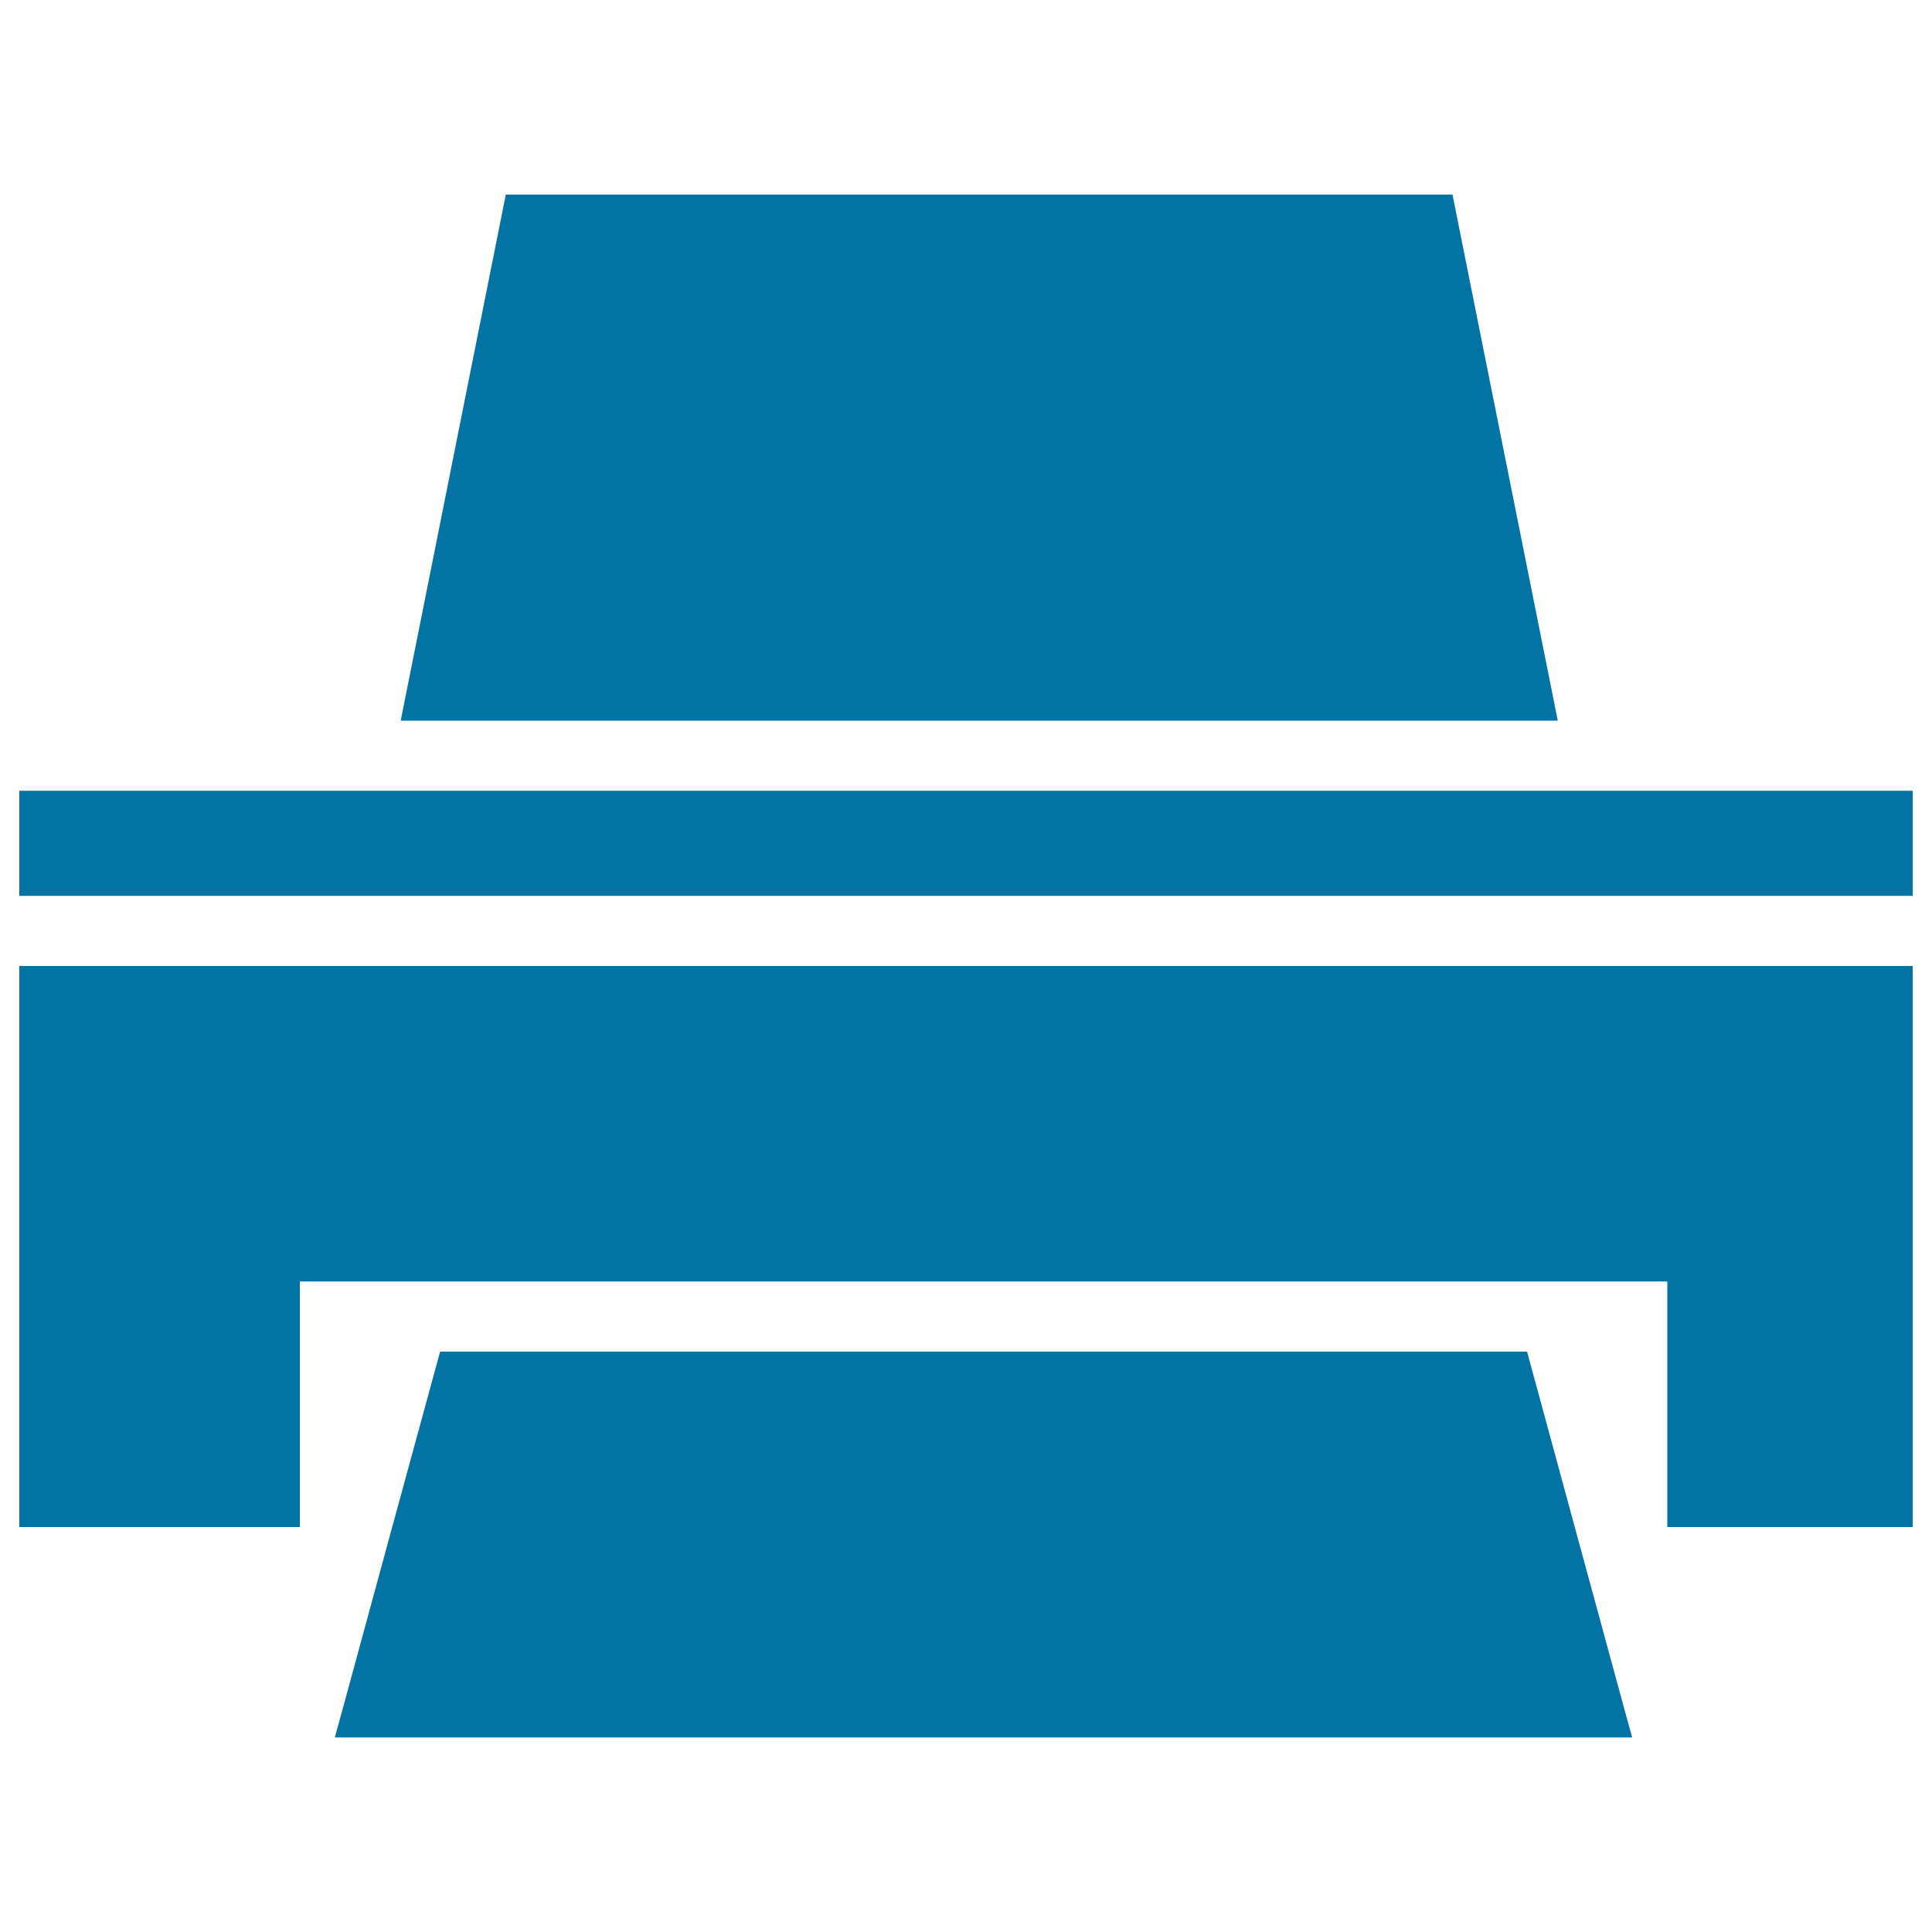
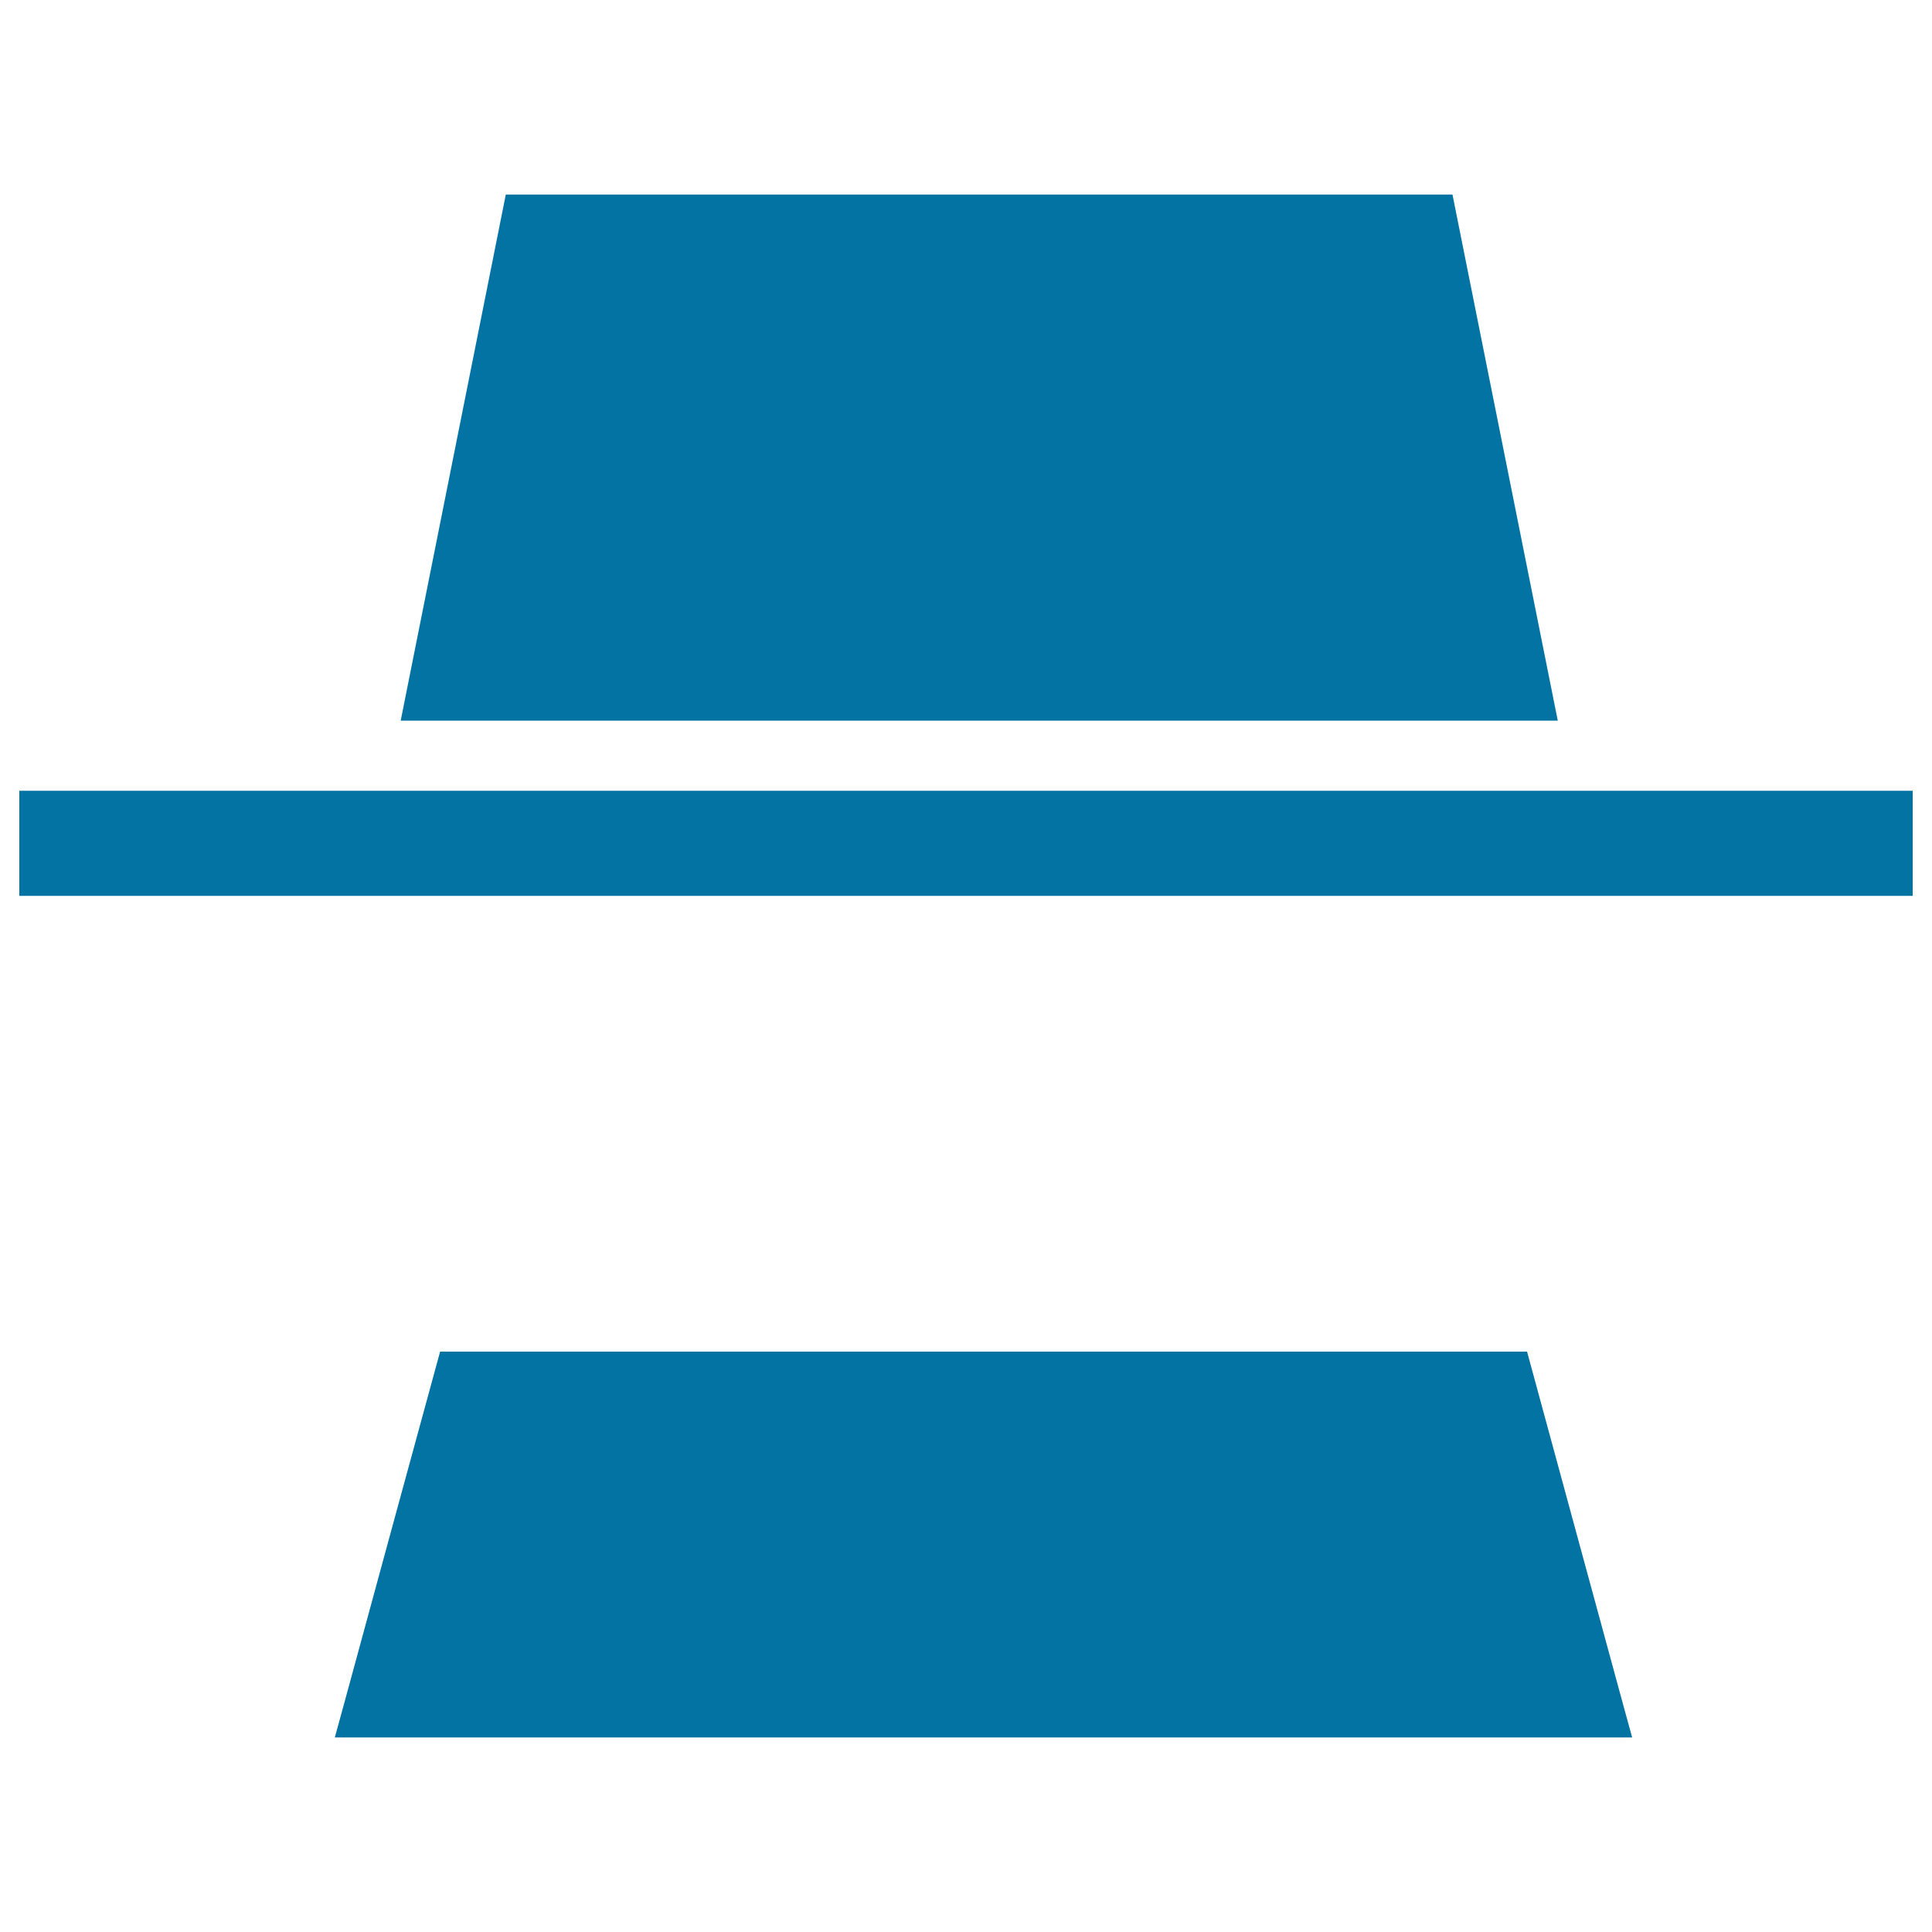
<svg xmlns="http://www.w3.org/2000/svg" viewBox="0 0 1000 1000" style="fill:#0273a2">
  <title>Document Printer SVG icon</title>
  <g>
    <g>
      <rect x="10" y="409.3" width="980" height="54.4" />
-       <polygon points="10,790.4 155.2,790.4 155.2,663.3 863,663.3 863,790.4 990,790.4 990,500 10,500 " />
      <polygon points="839.8,881.1 815.1,790.4 790.4,699.6 227.8,699.6 203,790.4 178.3,881.1 173.3,899.3 844.8,899.3 " />
      <polygon points="207.4,373 806.3,373 751.8,100.7 261.8,100.7 " />
    </g>
  </g>
</svg>